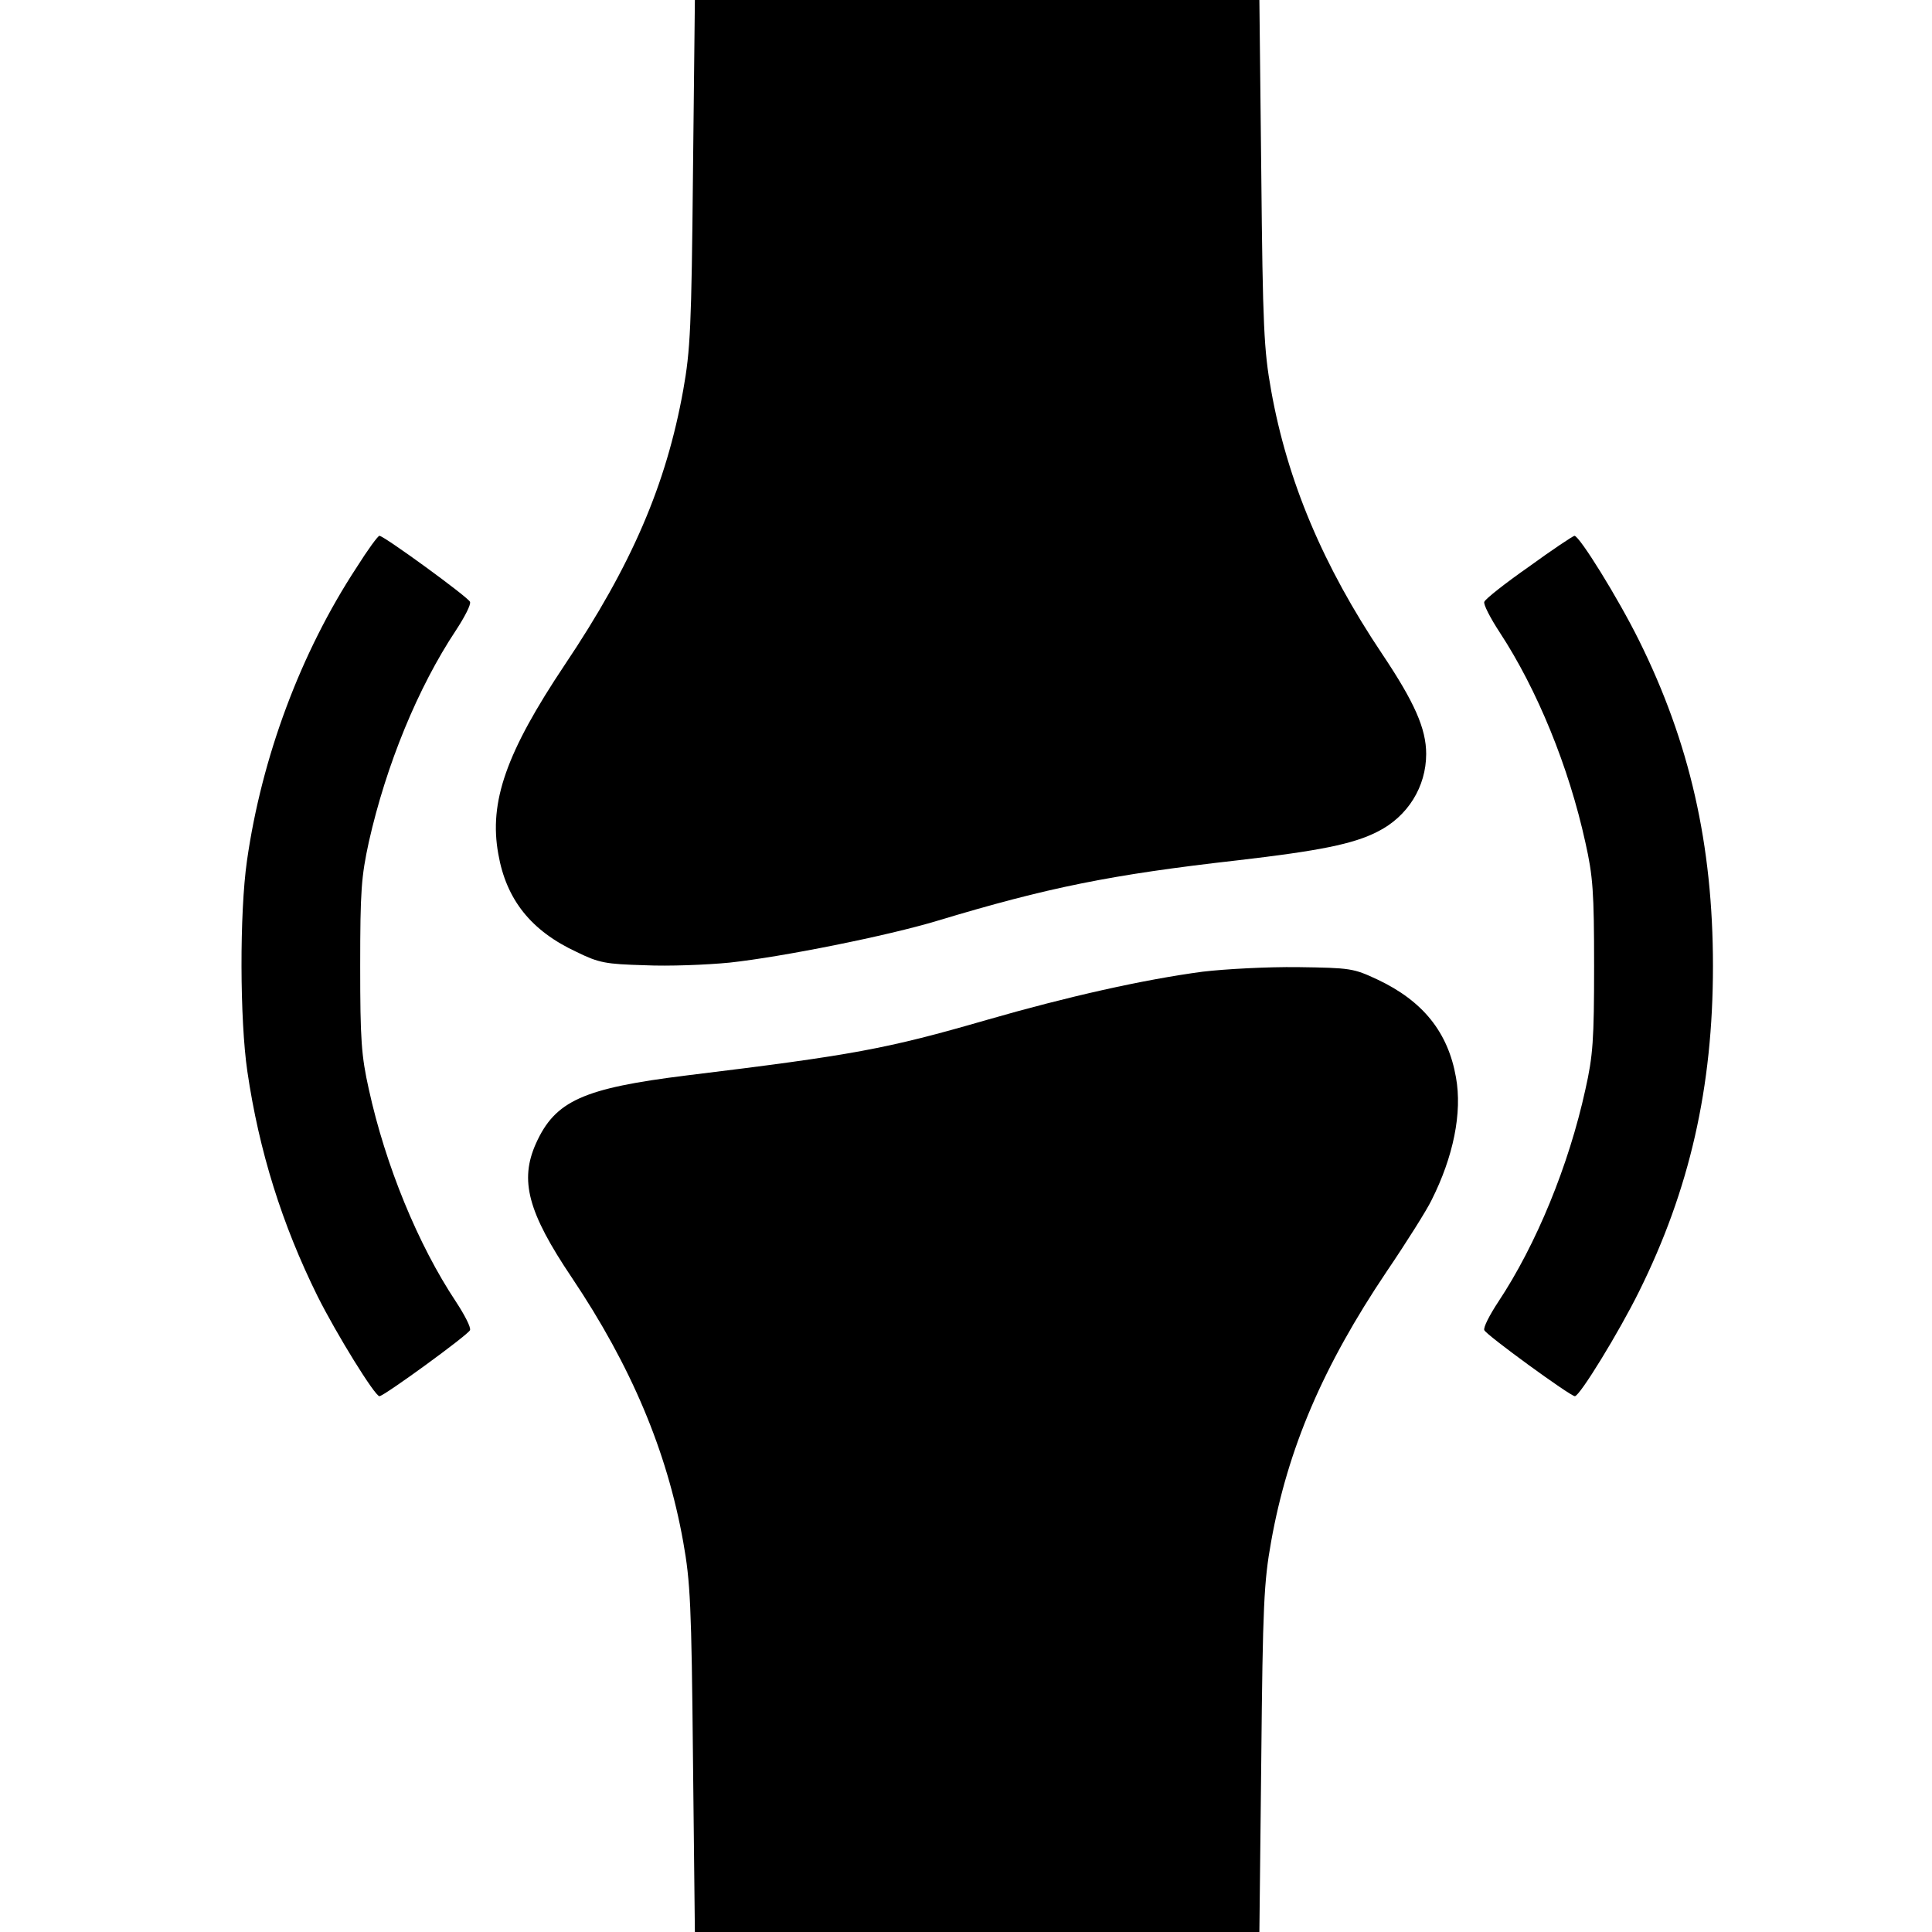
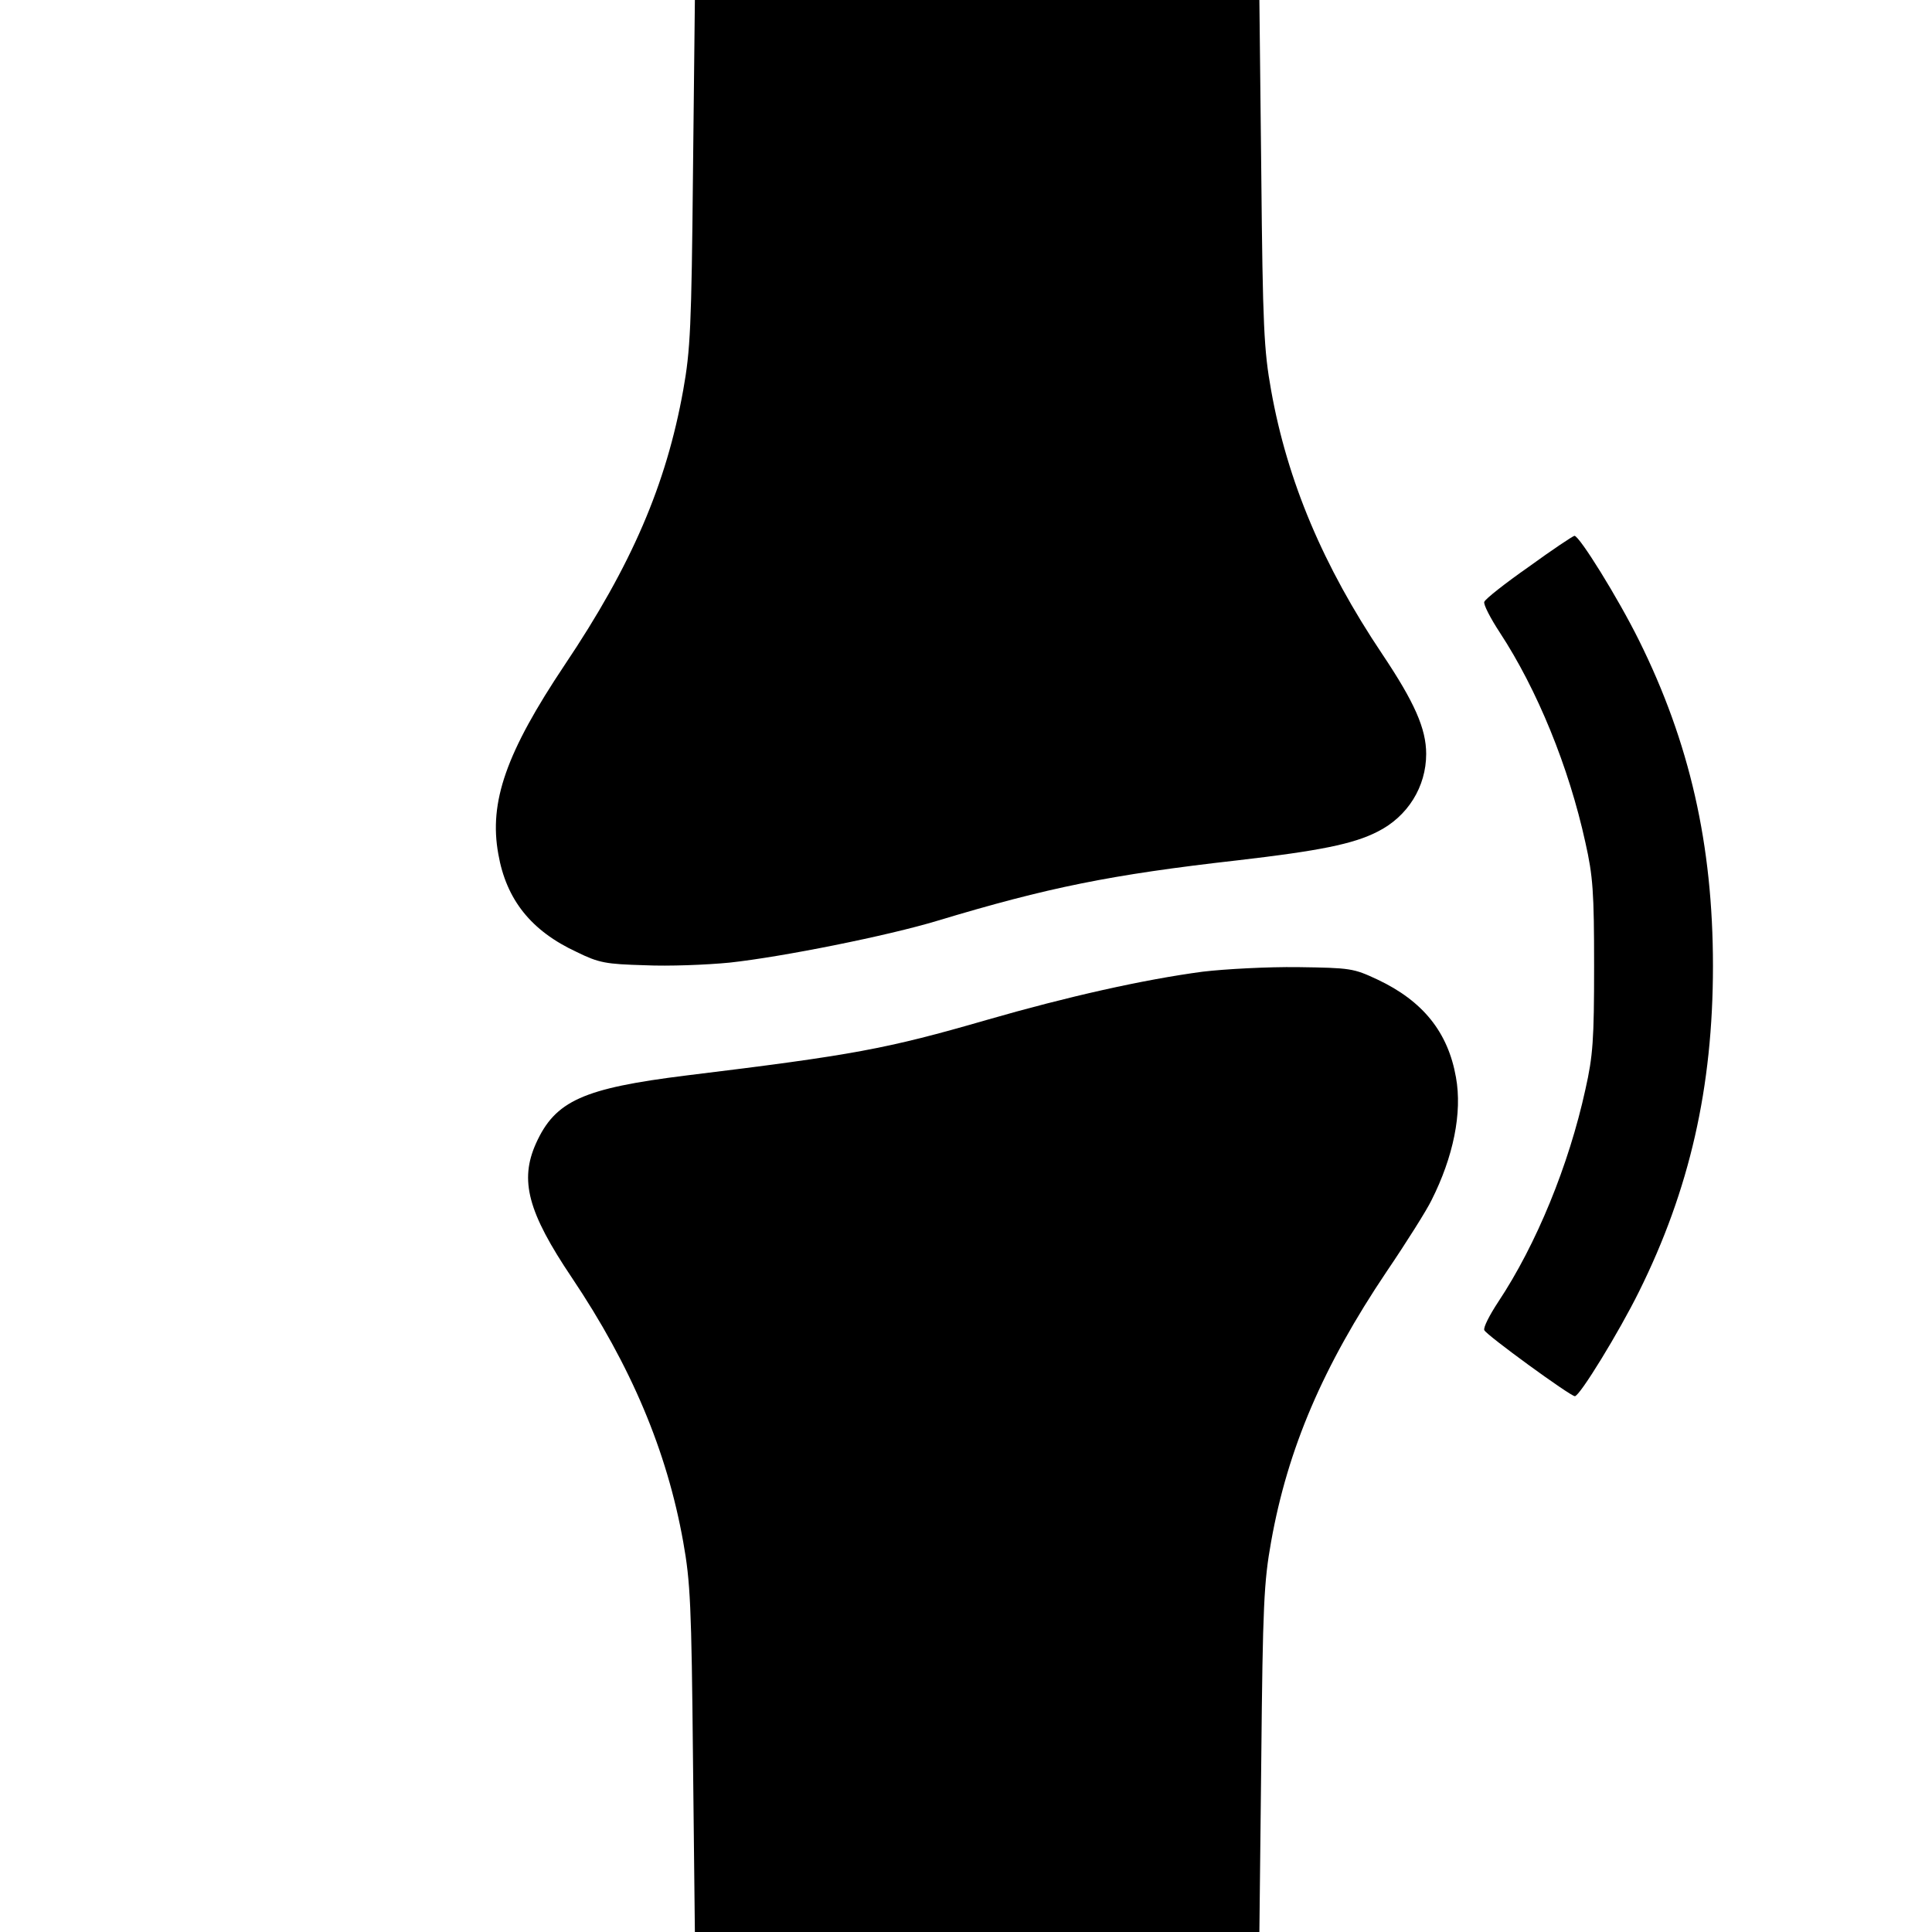
<svg xmlns="http://www.w3.org/2000/svg" width="48" height="48" viewBox="0 0 48 48" fill="none">
  <path d="M17.217 4.284C17.18 8.128 17.152 8.7 16.974 9.694C16.552 12.037 15.698 14.034 14.03 16.519C12.577 18.694 12.145 19.922 12.38 21.216C12.577 22.35 13.195 23.128 14.33 23.653C14.883 23.925 15.052 23.953 16.017 23.981C16.608 24.009 17.555 23.972 18.127 23.916C19.43 23.775 22.055 23.25 23.292 22.875C26.03 22.05 27.595 21.731 30.745 21.375C32.761 21.141 33.623 20.972 34.224 20.663C34.974 20.288 35.433 19.547 35.433 18.731C35.433 18.103 35.142 17.447 34.345 16.256C32.873 14.062 31.983 11.953 31.58 9.694C31.402 8.7 31.373 8.128 31.336 4.284L31.289 3.05176e-05H24.277H17.264L17.217 4.284Z" fill="black" />
-   <path d="M8.864 14.091C7.467 16.219 6.502 18.816 6.136 21.384C5.949 22.688 5.958 25.341 6.145 26.616C6.436 28.603 7.008 30.422 7.889 32.203C8.358 33.141 9.314 34.688 9.427 34.688C9.539 34.688 11.639 33.159 11.677 33.047C11.705 32.981 11.545 32.672 11.33 32.344C10.383 30.919 9.577 28.95 9.164 27.066C8.977 26.231 8.949 25.828 8.949 24C8.949 22.125 8.977 21.778 9.164 20.916C9.595 19.003 10.383 17.081 11.33 15.656C11.545 15.328 11.705 15.019 11.677 14.953C11.639 14.841 9.539 13.312 9.427 13.312C9.389 13.312 9.136 13.659 8.864 14.091Z" fill="black" />
  <path d="M37.983 14.081C37.392 14.494 36.895 14.887 36.877 14.953C36.849 15.009 37.027 15.356 37.261 15.713C38.189 17.128 38.977 19.05 39.389 20.934C39.577 21.769 39.605 22.163 39.605 24C39.605 25.837 39.577 26.231 39.389 27.066C38.977 28.95 38.17 30.919 37.224 32.344C37.008 32.672 36.849 32.981 36.877 33.047C36.914 33.159 39.014 34.688 39.127 34.688C39.248 34.688 40.224 33.094 40.72 32.091C41.977 29.559 42.558 27.019 42.558 24C42.558 20.981 41.977 18.441 40.72 15.909C40.195 14.85 39.239 13.312 39.117 13.312C39.07 13.322 38.564 13.659 37.983 14.081Z" fill="black" />
  <path d="M29.883 24.141C28.411 24.337 26.527 24.759 24.511 25.341C22.017 26.062 21.211 26.212 17.058 26.719C14.489 27.038 13.795 27.347 13.317 28.406C12.905 29.325 13.111 30.113 14.208 31.744C15.68 33.938 16.57 36.047 16.974 38.306C17.152 39.3 17.18 39.872 17.217 43.706L17.264 48H24.277H31.289L31.336 43.716C31.373 39.872 31.402 39.3 31.58 38.306C31.992 35.991 32.873 33.938 34.449 31.594C34.945 30.863 35.452 30.056 35.564 29.822C36.108 28.744 36.333 27.647 36.173 26.766C35.977 25.65 35.358 24.872 34.224 24.337C33.623 24.056 33.558 24.047 32.245 24.028C31.495 24.019 30.436 24.075 29.883 24.141Z" fill="black" />
</svg>